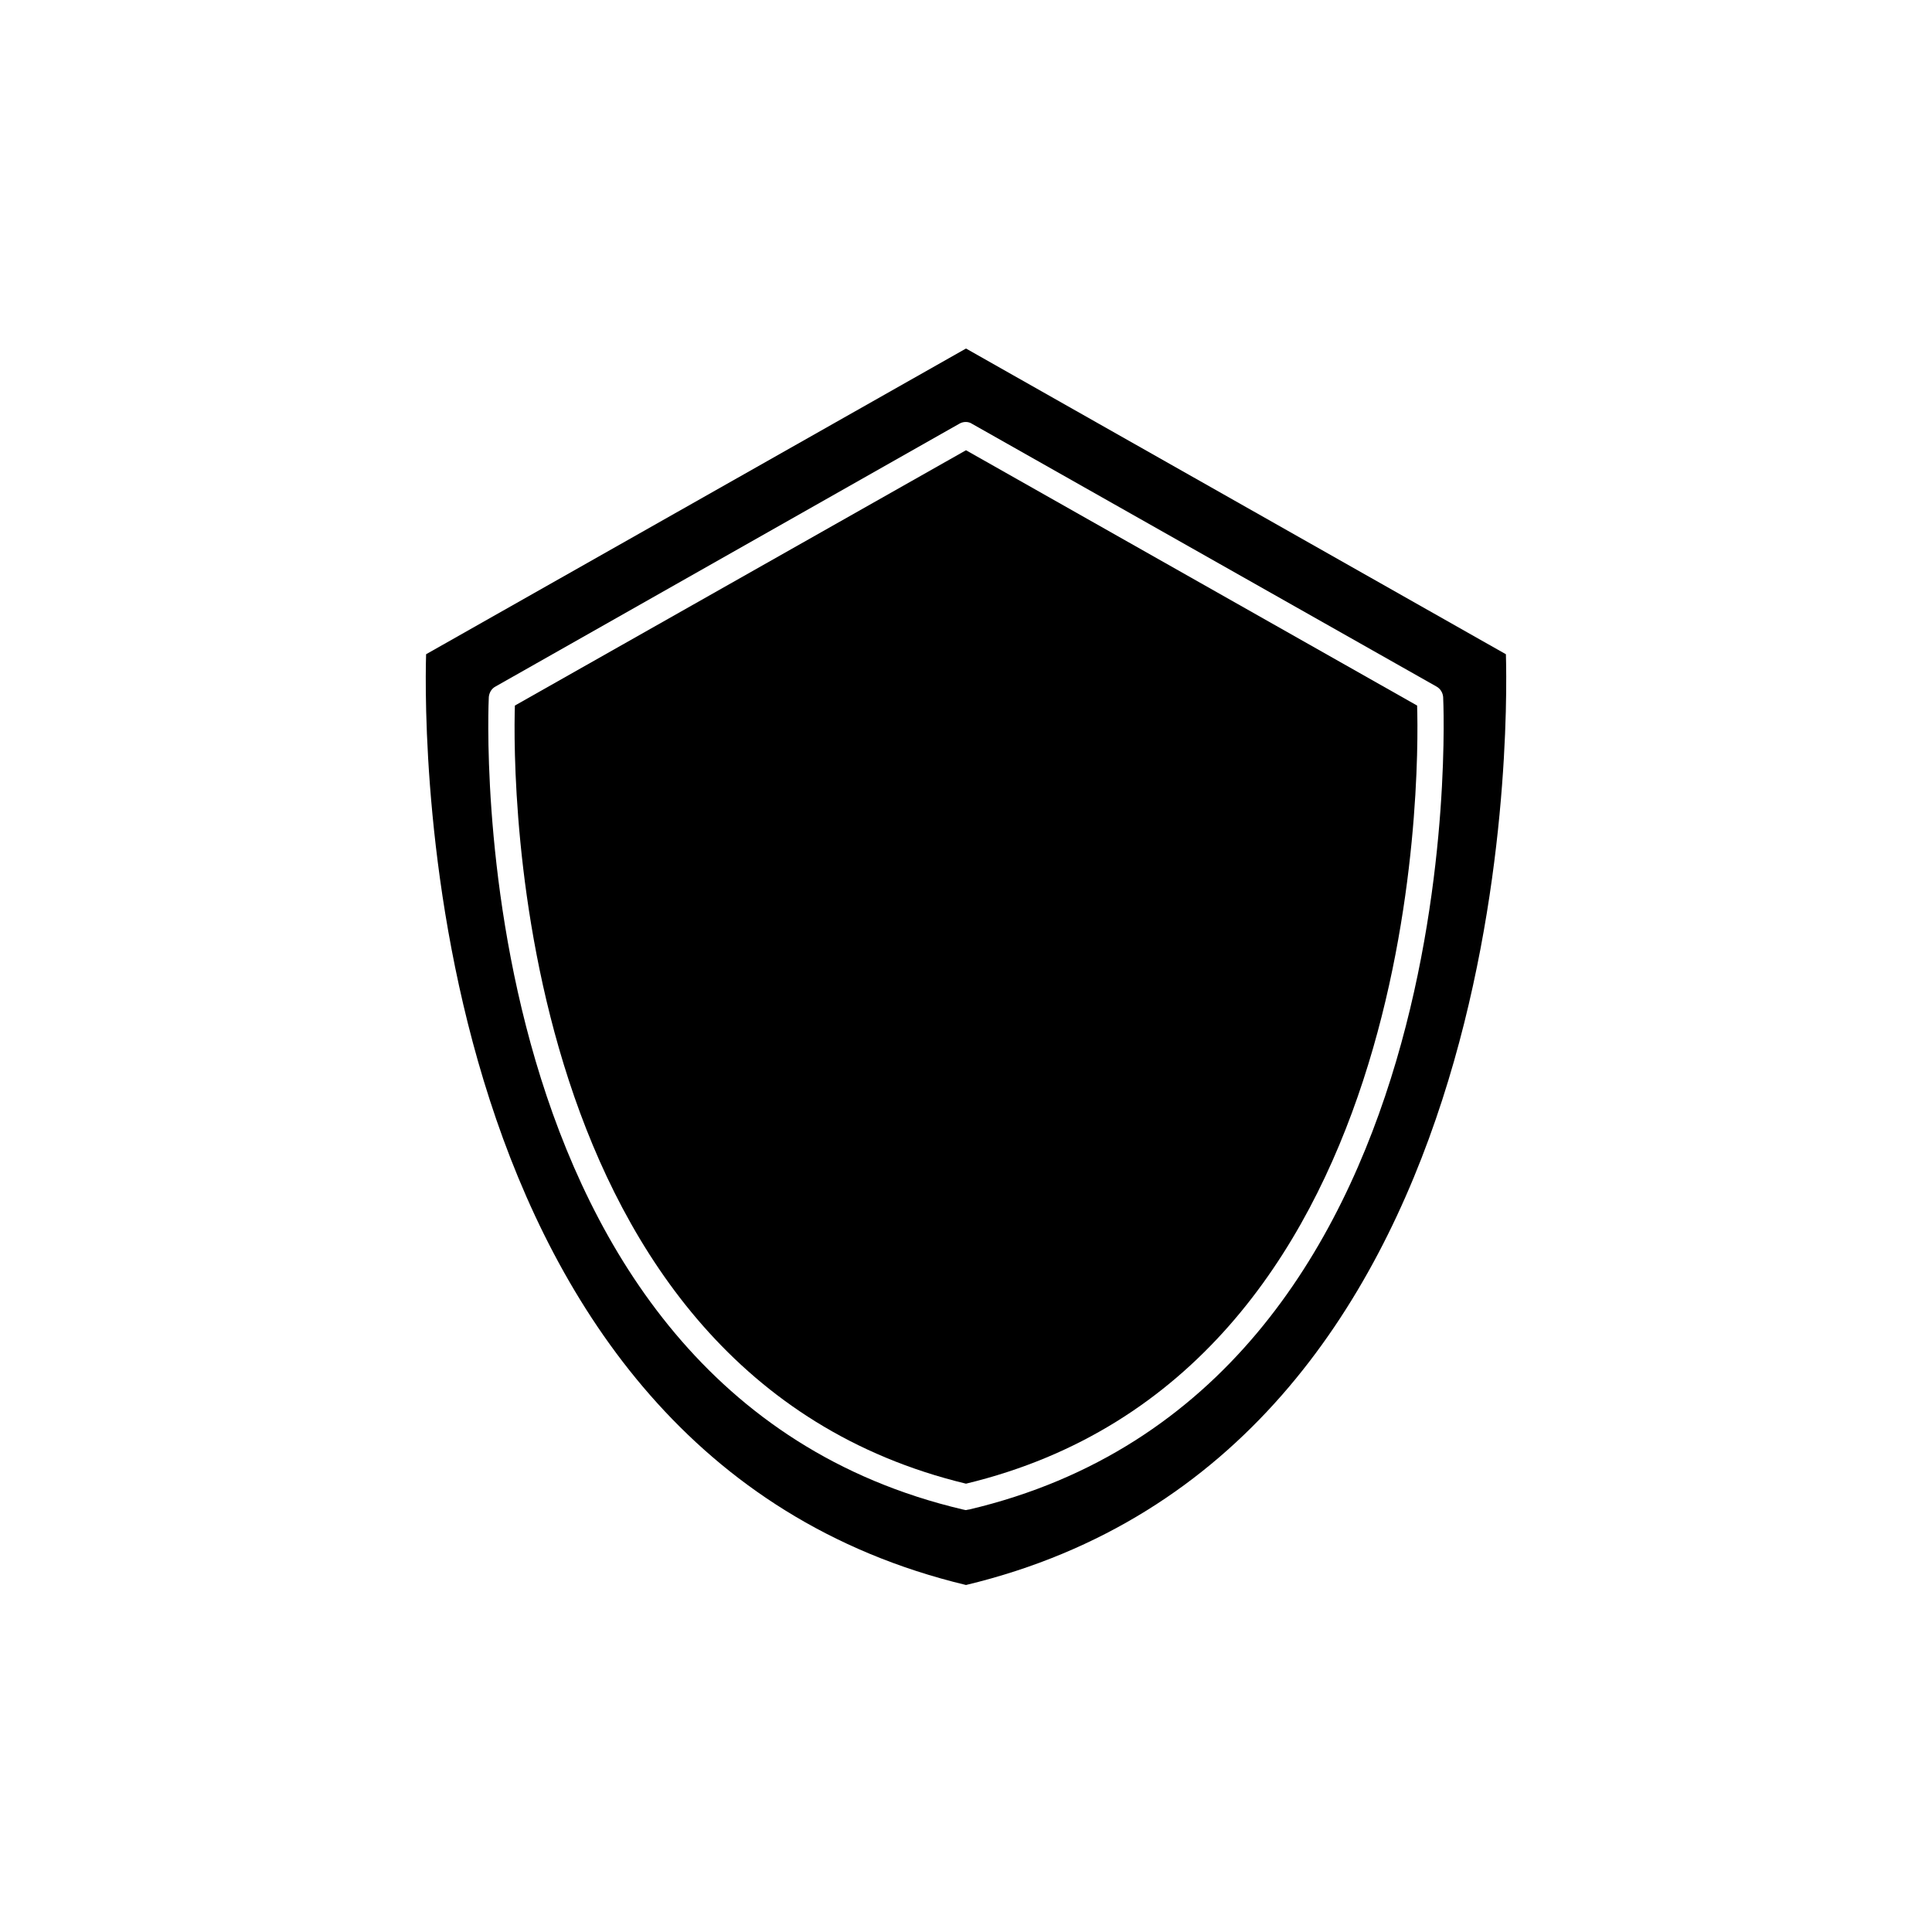
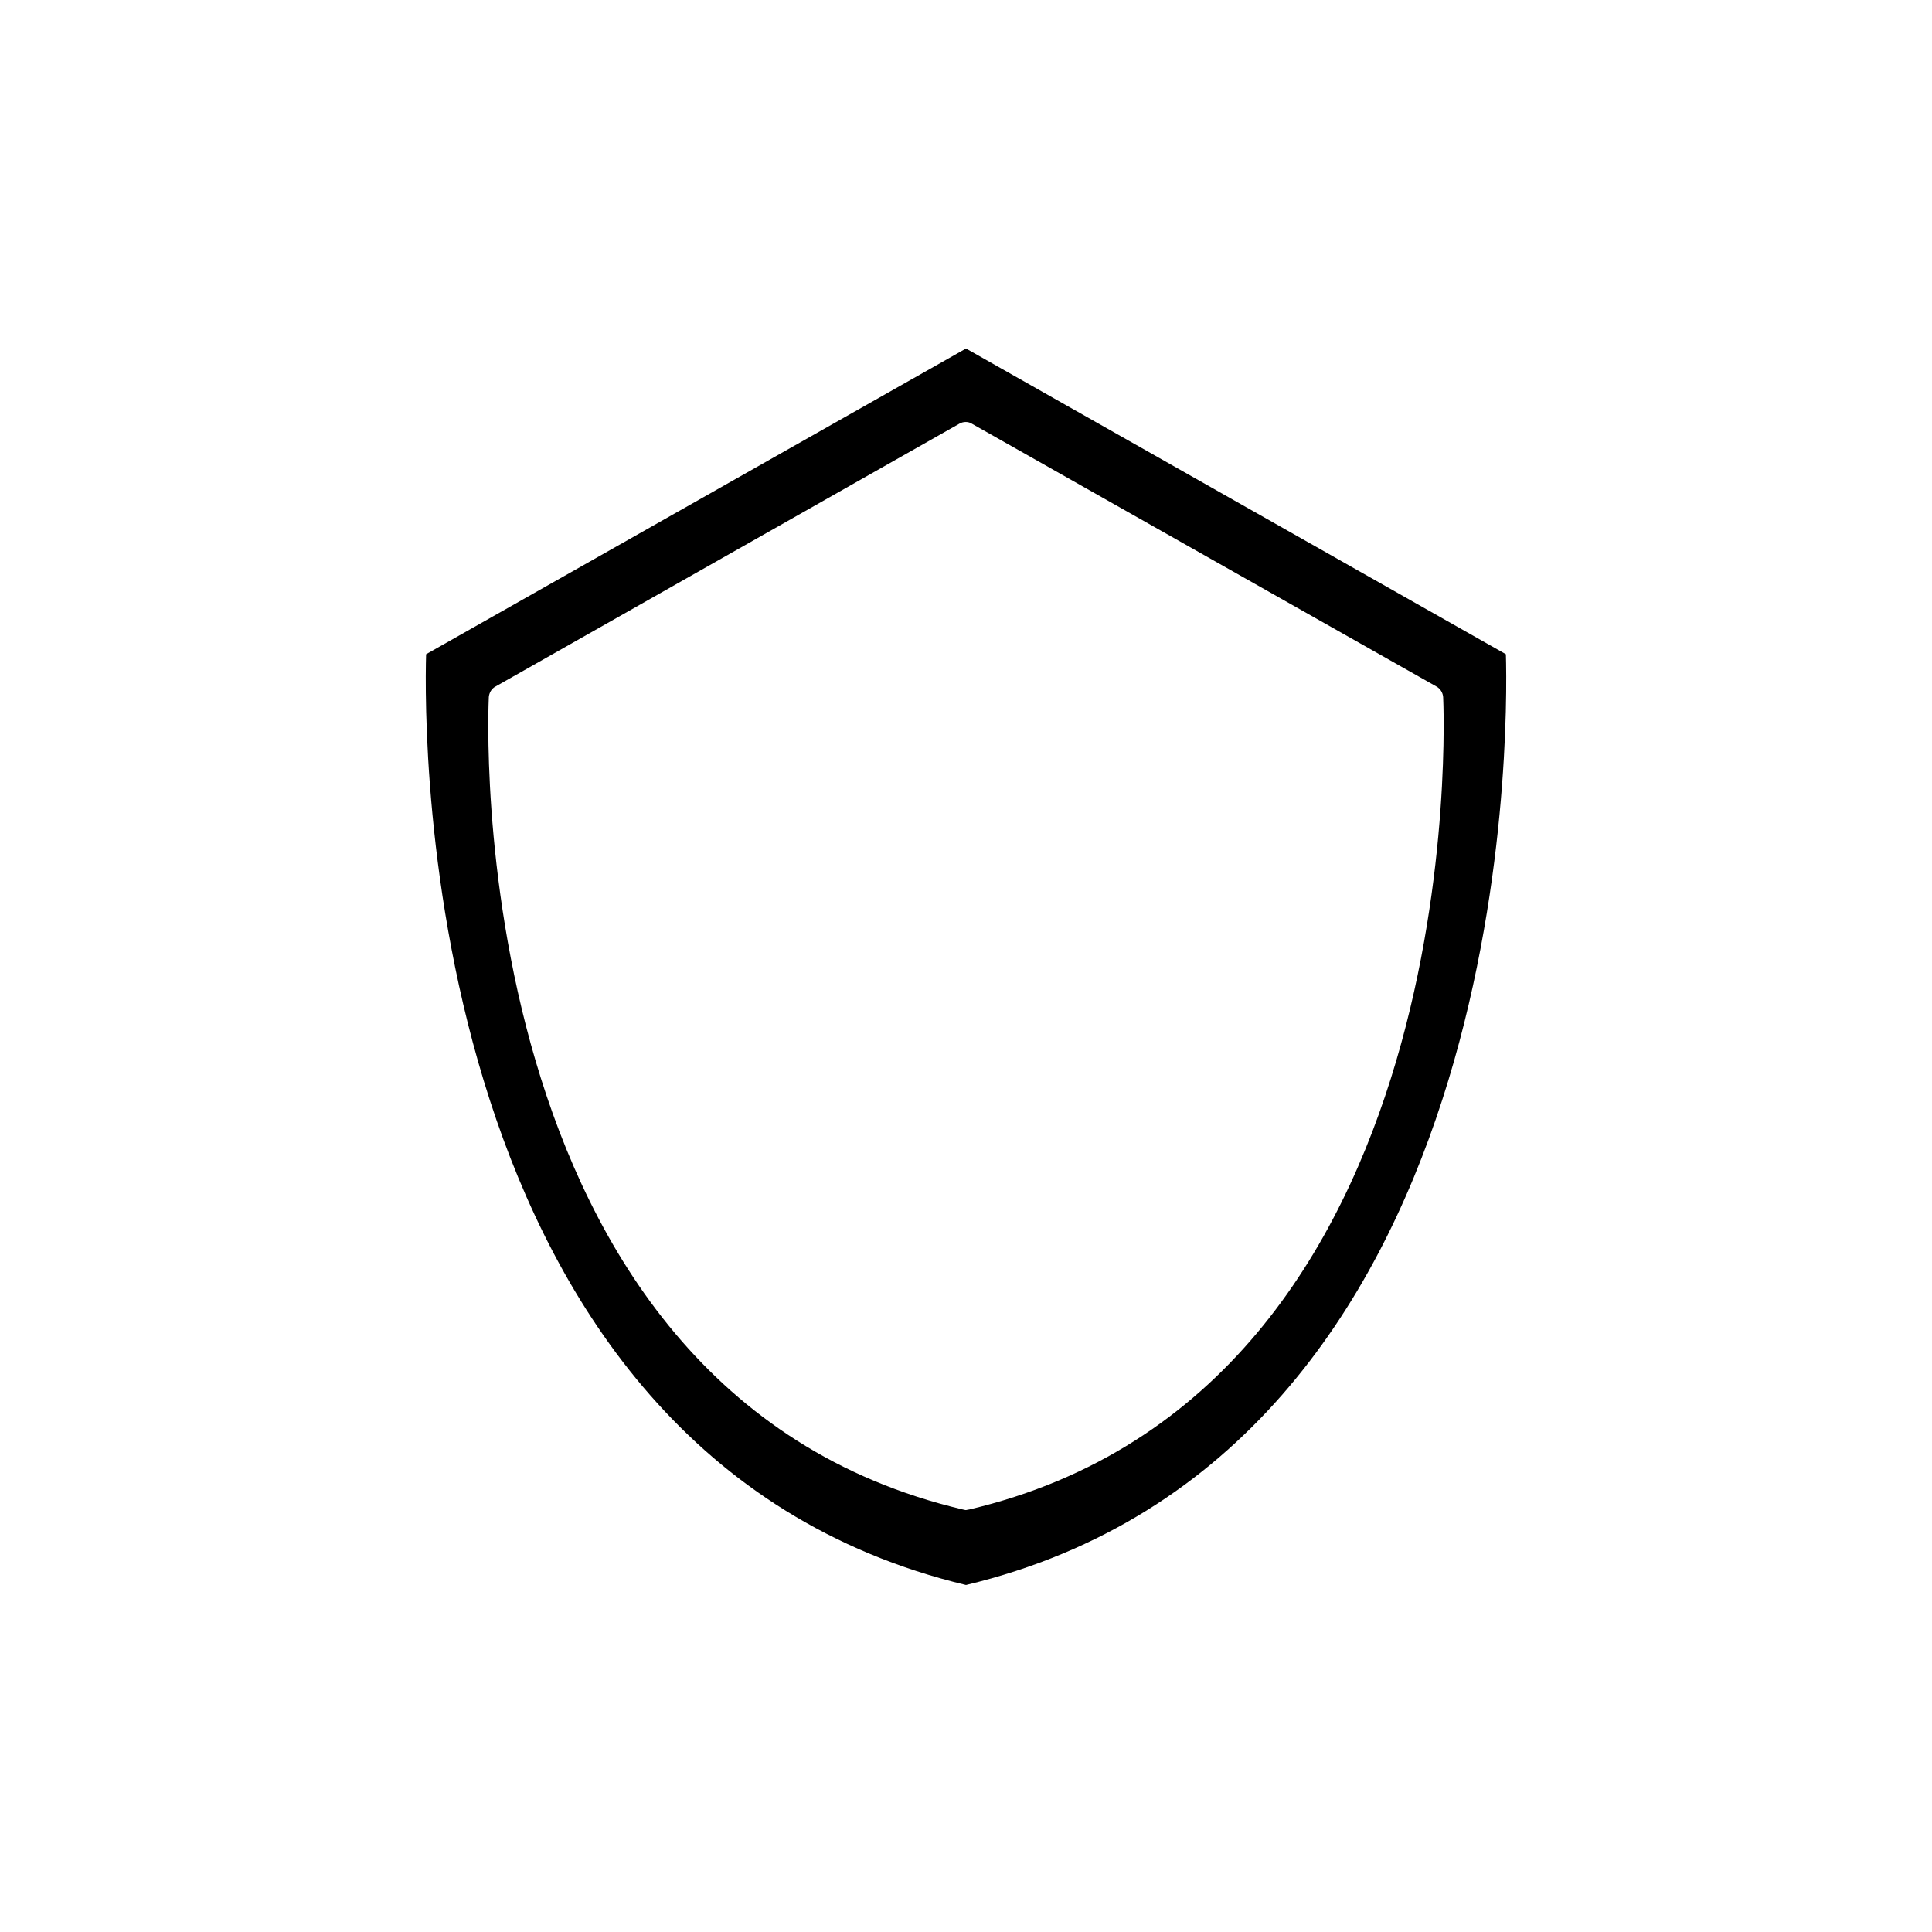
<svg xmlns="http://www.w3.org/2000/svg" fill="#000000" width="800px" height="800px" version="1.1" viewBox="144 144 512 512">
  <g>
    <path d="m543.08 317.38-143.08-81.016-143.08 81.016c-0.605 21.008-2.066 211.85 143.08 246.66 145.14-34.812 143.68-225.66 143.08-246.66zm-142.28 226.66c-0.301 0-0.605 0.148-0.805 0.148-0.301 0-0.605-0.152-0.805-0.152-134.32-31.586-125.75-213.51-125.65-215.32 0.102-1.109 0.703-2.219 1.762-2.773l122.88-69.625c1.059-0.656 2.469-0.656 3.426 0l123.08 69.625c1.008 0.555 1.664 1.613 1.762 2.769 0.102 1.816 8.566 183.74-125.65 215.33z" />
-     <path d="m400 263.32-119.55 67.66c-0.605 19.094-1.109 177.14 119.55 206.21 120.66-29.07 120.16-187.12 119.55-206.21z" />
  </g>
</svg>